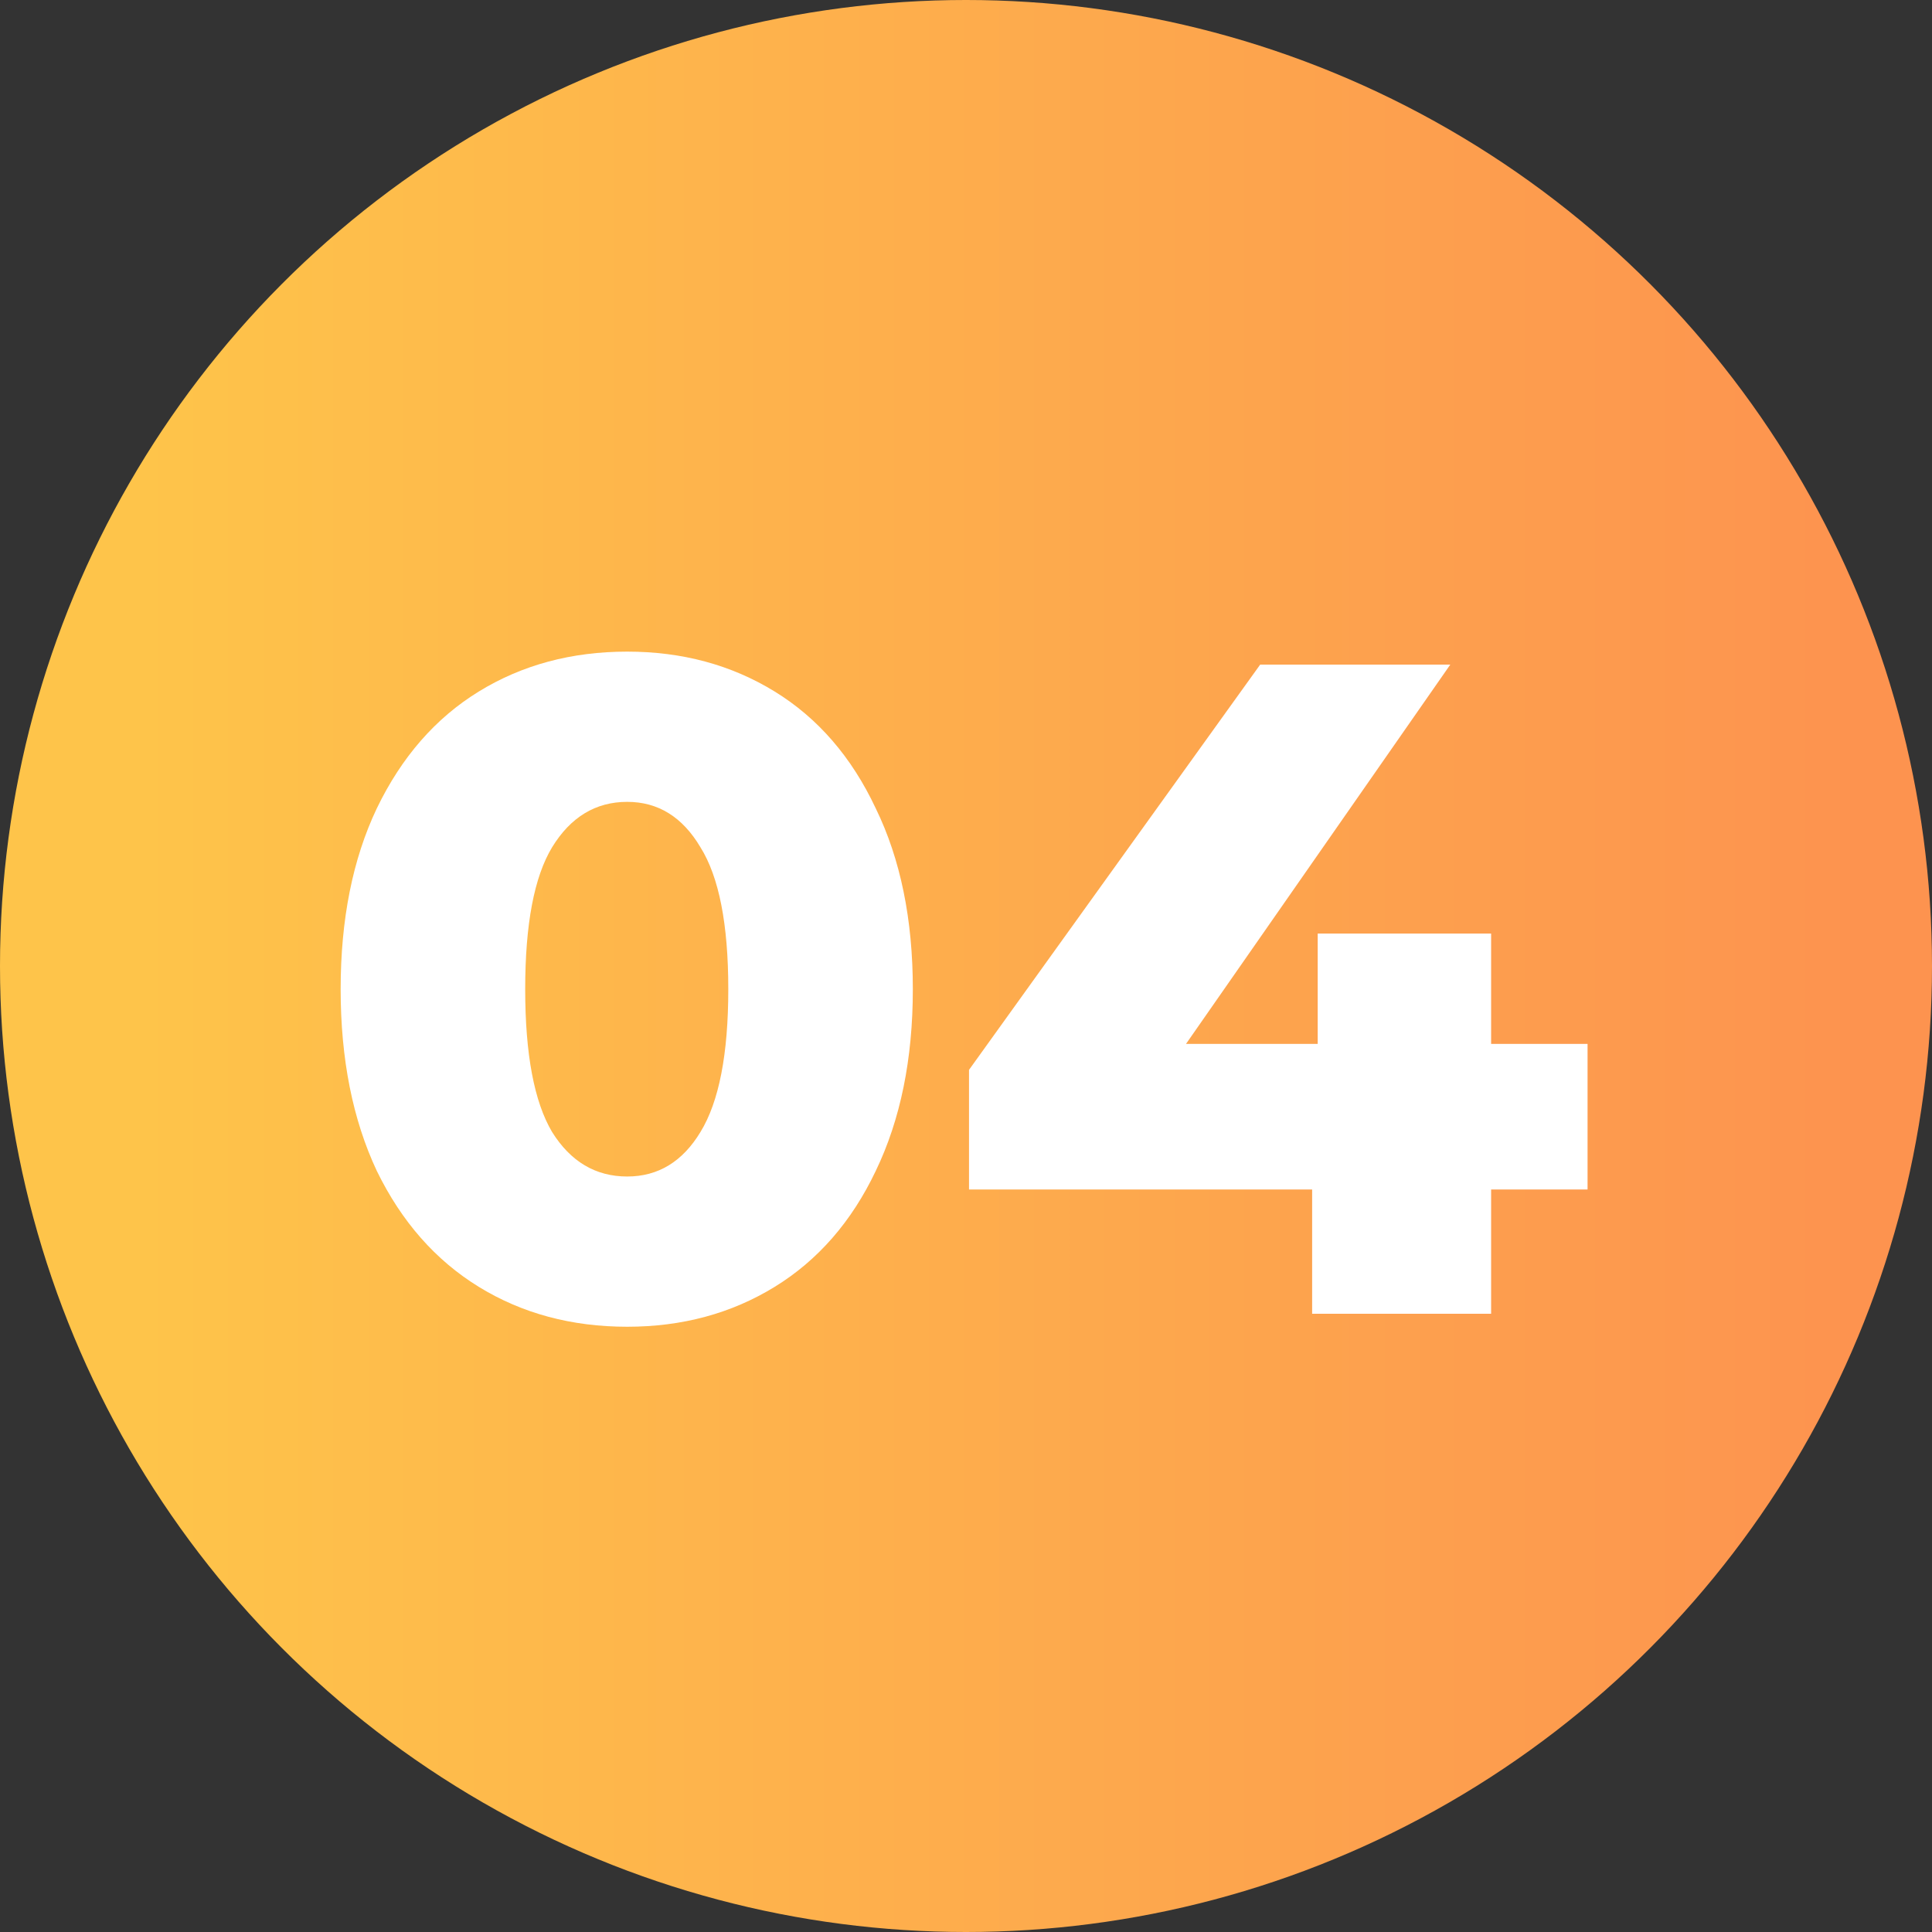
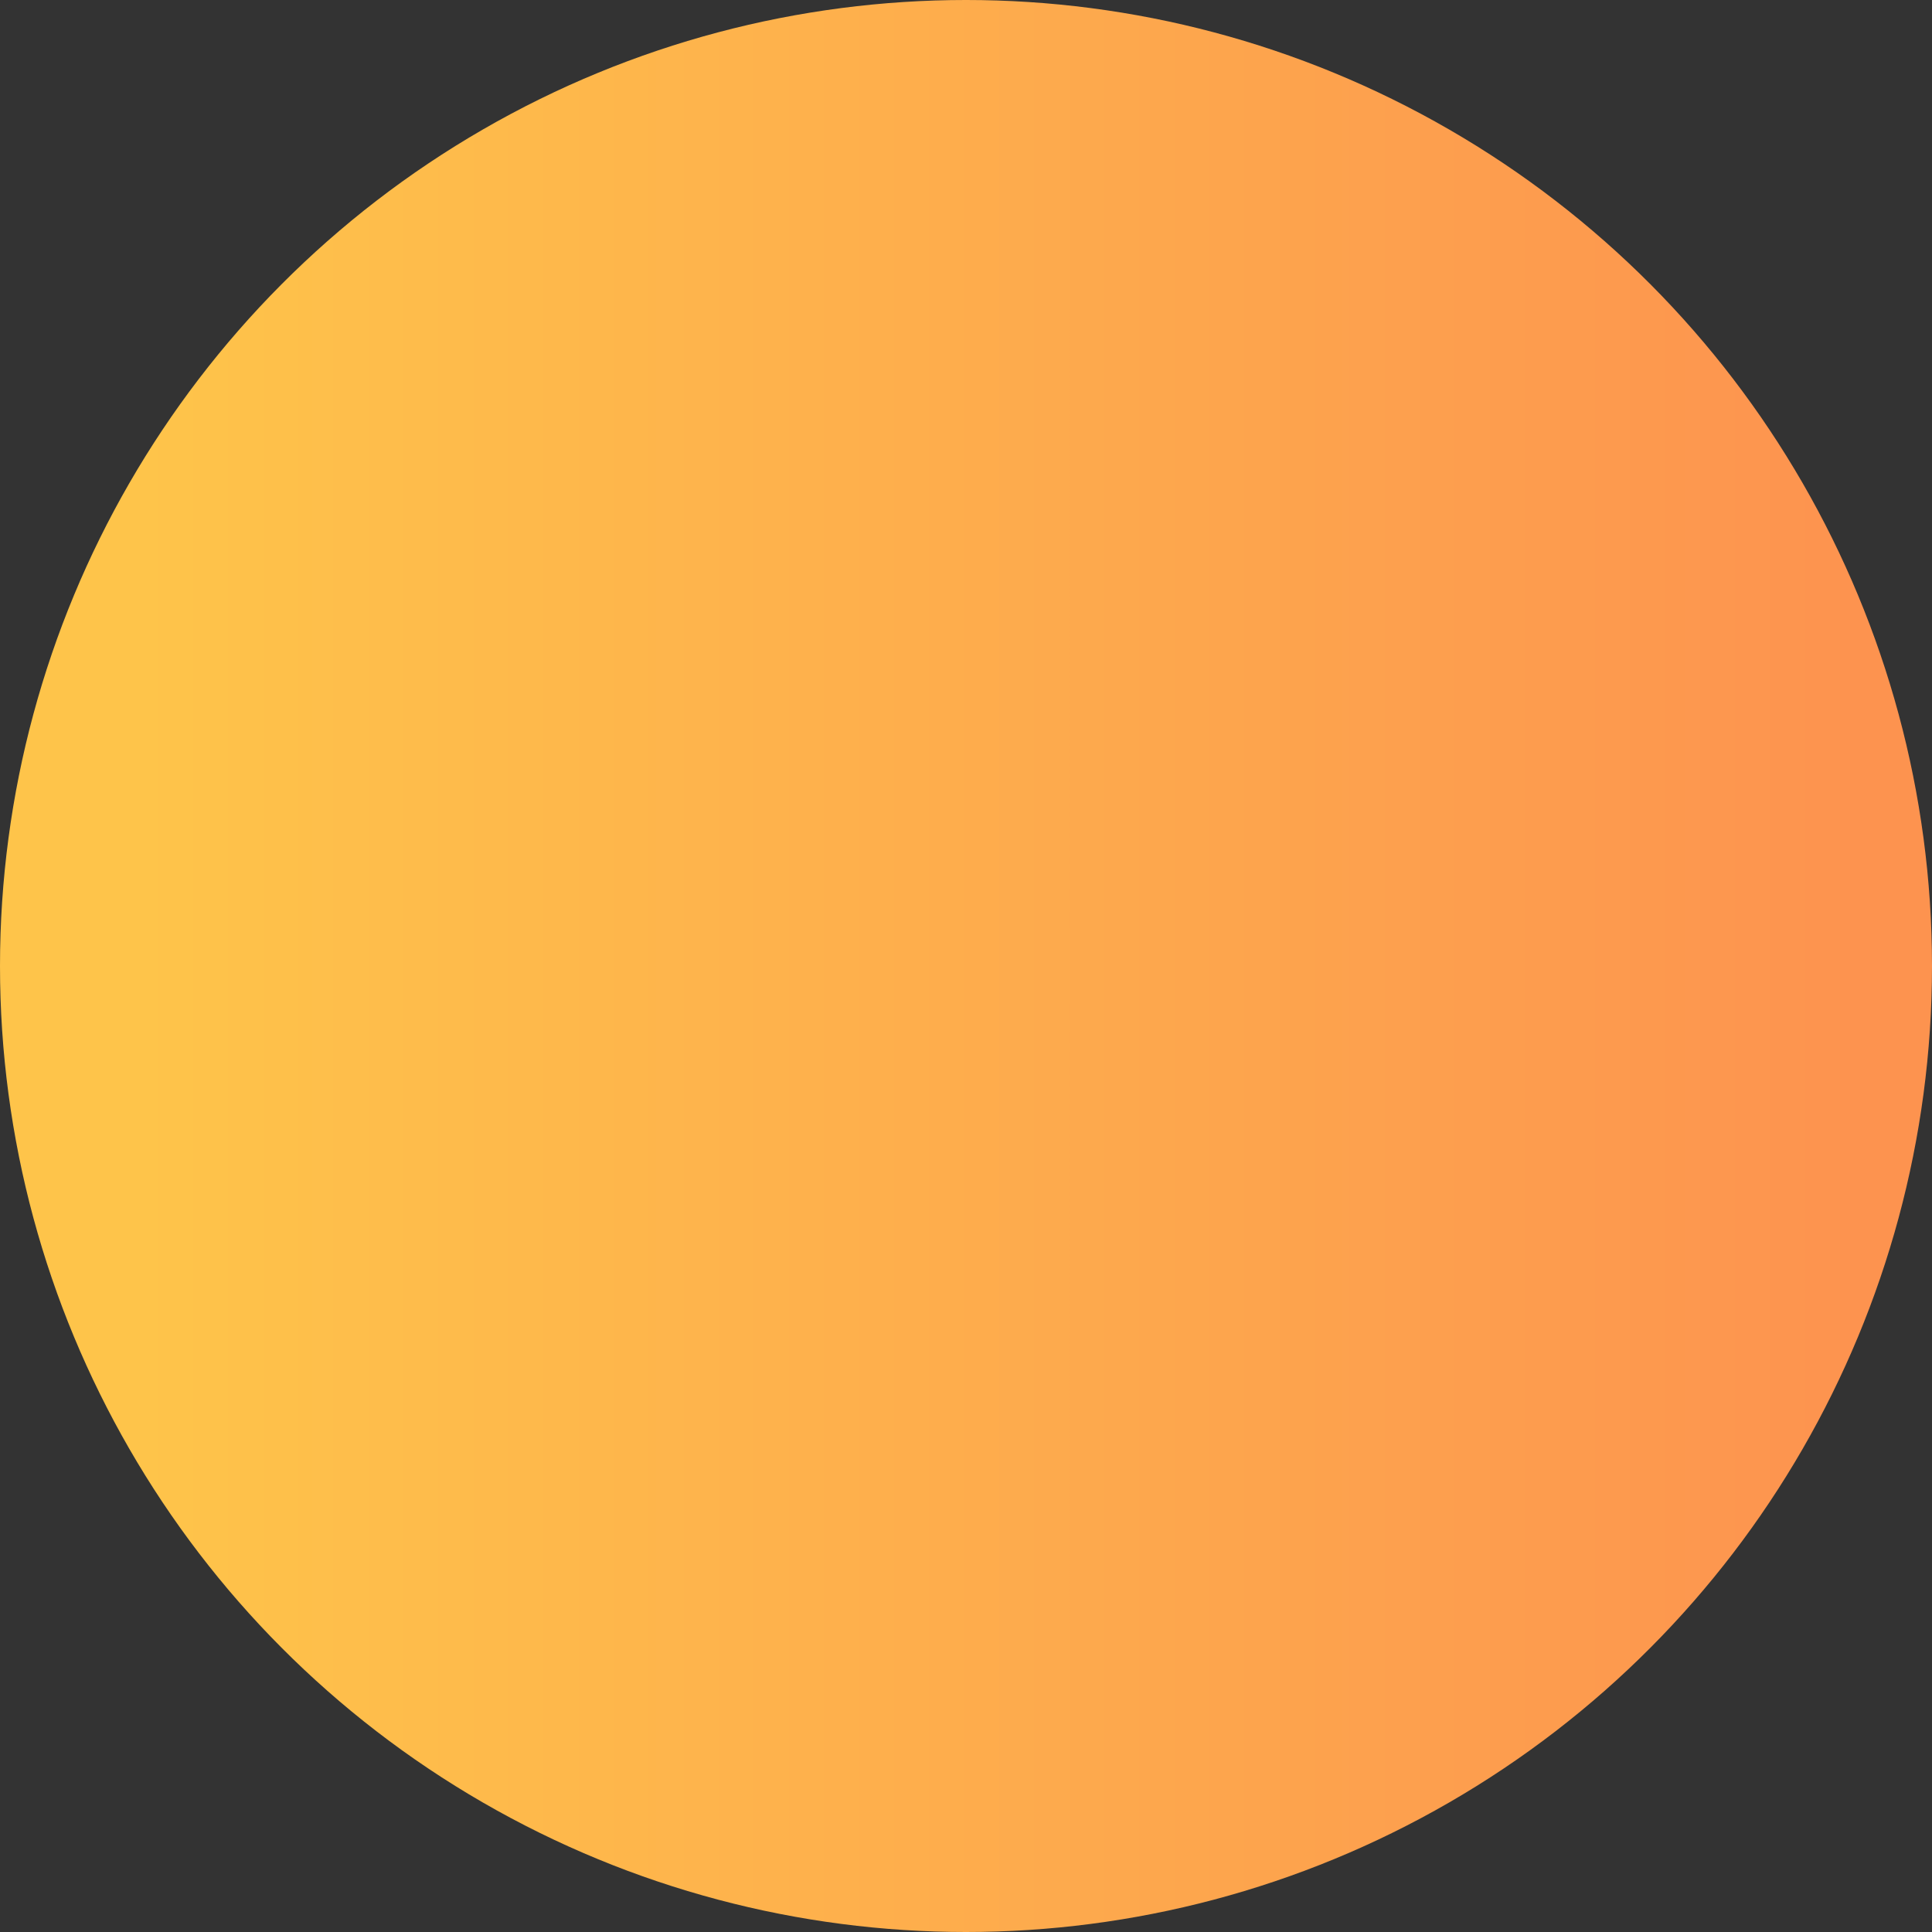
<svg xmlns="http://www.w3.org/2000/svg" width="75" height="75" viewBox="0 0 75 75" fill="none">
  <rect x="0" y="0" width="75" height="75" fill="#333333" stroke="none" />
  <circle cx="37.5" cy="37.5" r="37.5" fill="url(#paint0_linear)" />
-   <path d="M24.348 51.504C22.188 51.504 20.268 50.988 18.588 49.956C16.908 48.924 15.588 47.424 14.628 45.456C13.692 43.464 13.224 41.112 13.224 38.4C13.224 35.688 13.692 33.348 14.628 31.38C15.588 29.388 16.908 27.876 18.588 26.844C20.268 25.812 22.188 25.296 24.348 25.296C26.484 25.296 28.392 25.812 30.072 26.844C31.752 27.876 33.06 29.388 33.996 31.38C34.956 33.348 35.436 35.688 35.436 38.4C35.436 41.112 34.956 43.464 33.996 45.456C33.06 47.424 31.752 48.924 30.072 49.956C28.392 50.988 26.484 51.504 24.348 51.504ZM24.348 45.672C25.548 45.672 26.496 45.096 27.192 43.944C27.912 42.768 28.272 40.92 28.272 38.4C28.272 35.88 27.912 34.044 27.192 32.892C26.496 31.716 25.548 31.128 24.348 31.128C23.124 31.128 22.152 31.716 21.432 32.892C20.736 34.044 20.388 35.88 20.388 38.4C20.388 40.92 20.736 42.768 21.432 43.944C22.152 45.096 23.124 45.672 24.348 45.672ZM61.629 46.176H57.885V51H50.937V46.176H37.617V41.532L48.92 25.8H56.3L46.041 40.524H51.153V36.24H57.885V40.524H61.629V46.176Z" fill="white" />
  <defs>
    <linearGradient id="paint0_linear" x1="72.107" y1="37.941" x2="5.464" y2="37.941" gradientUnits="userSpaceOnUse">
      <stop stop-color="#FD934F" />
      <stop offset="1" stop-color="#FEC44A" />
    </linearGradient>
  </defs>
</svg>